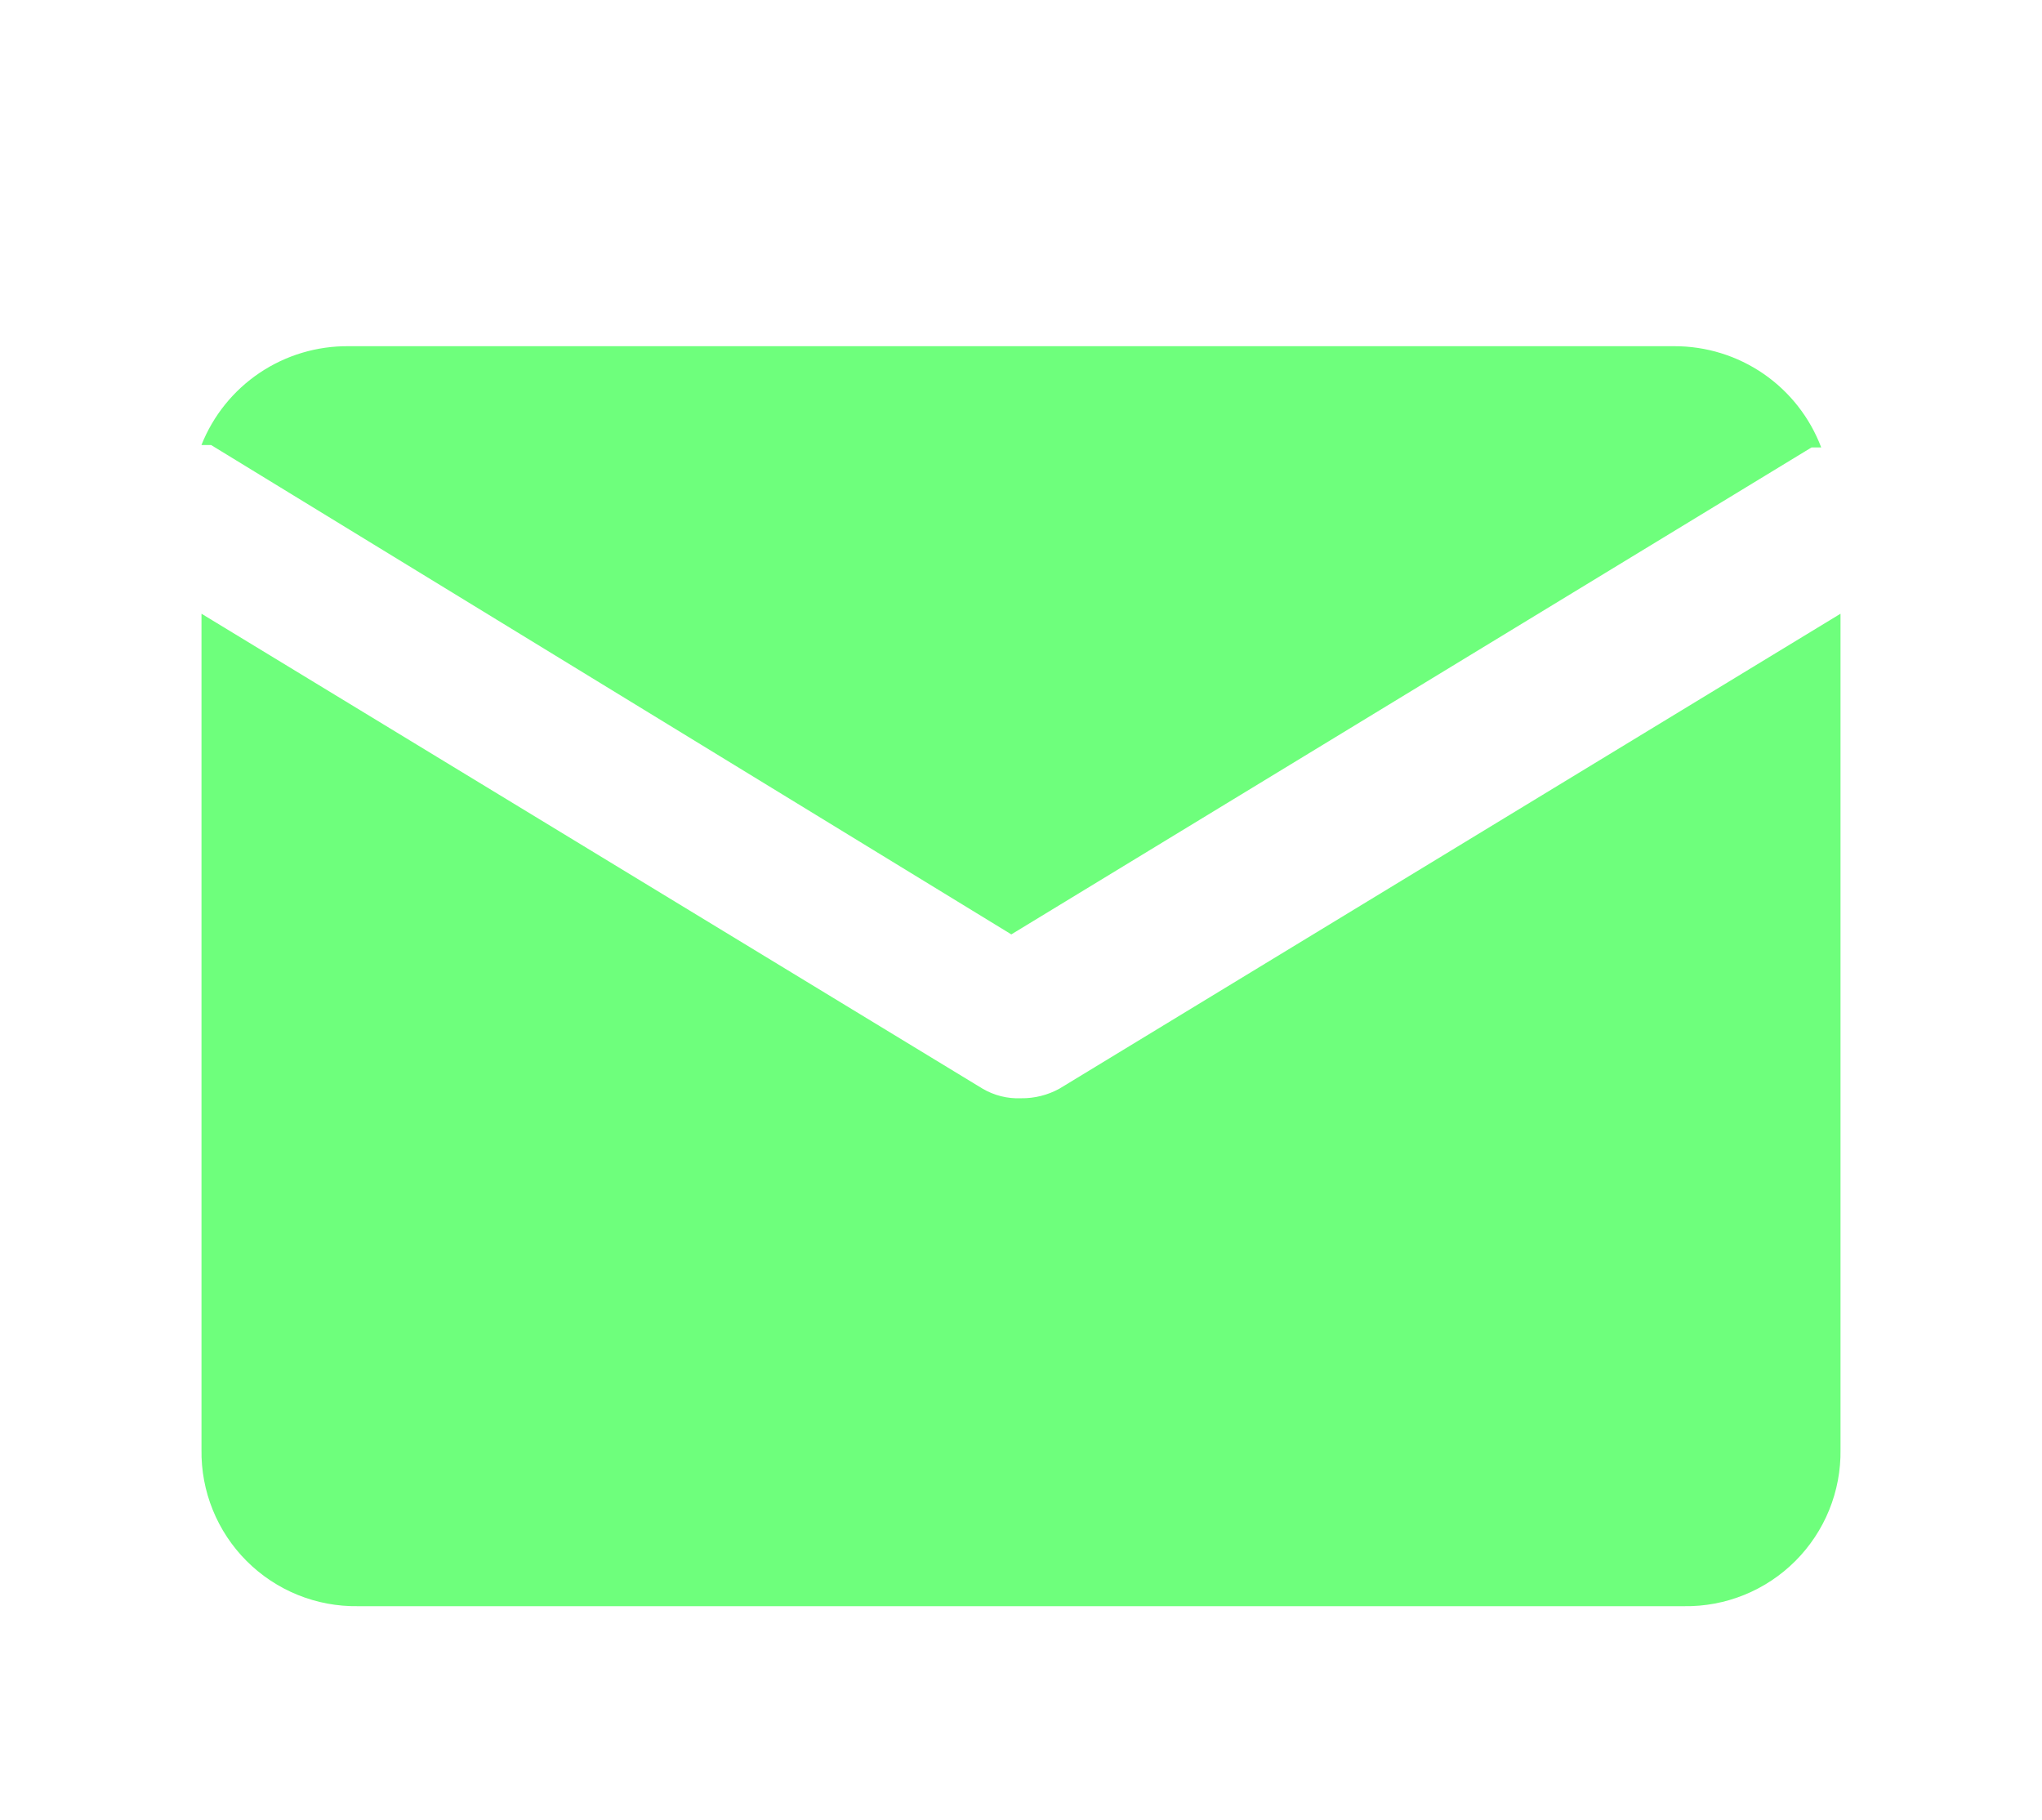
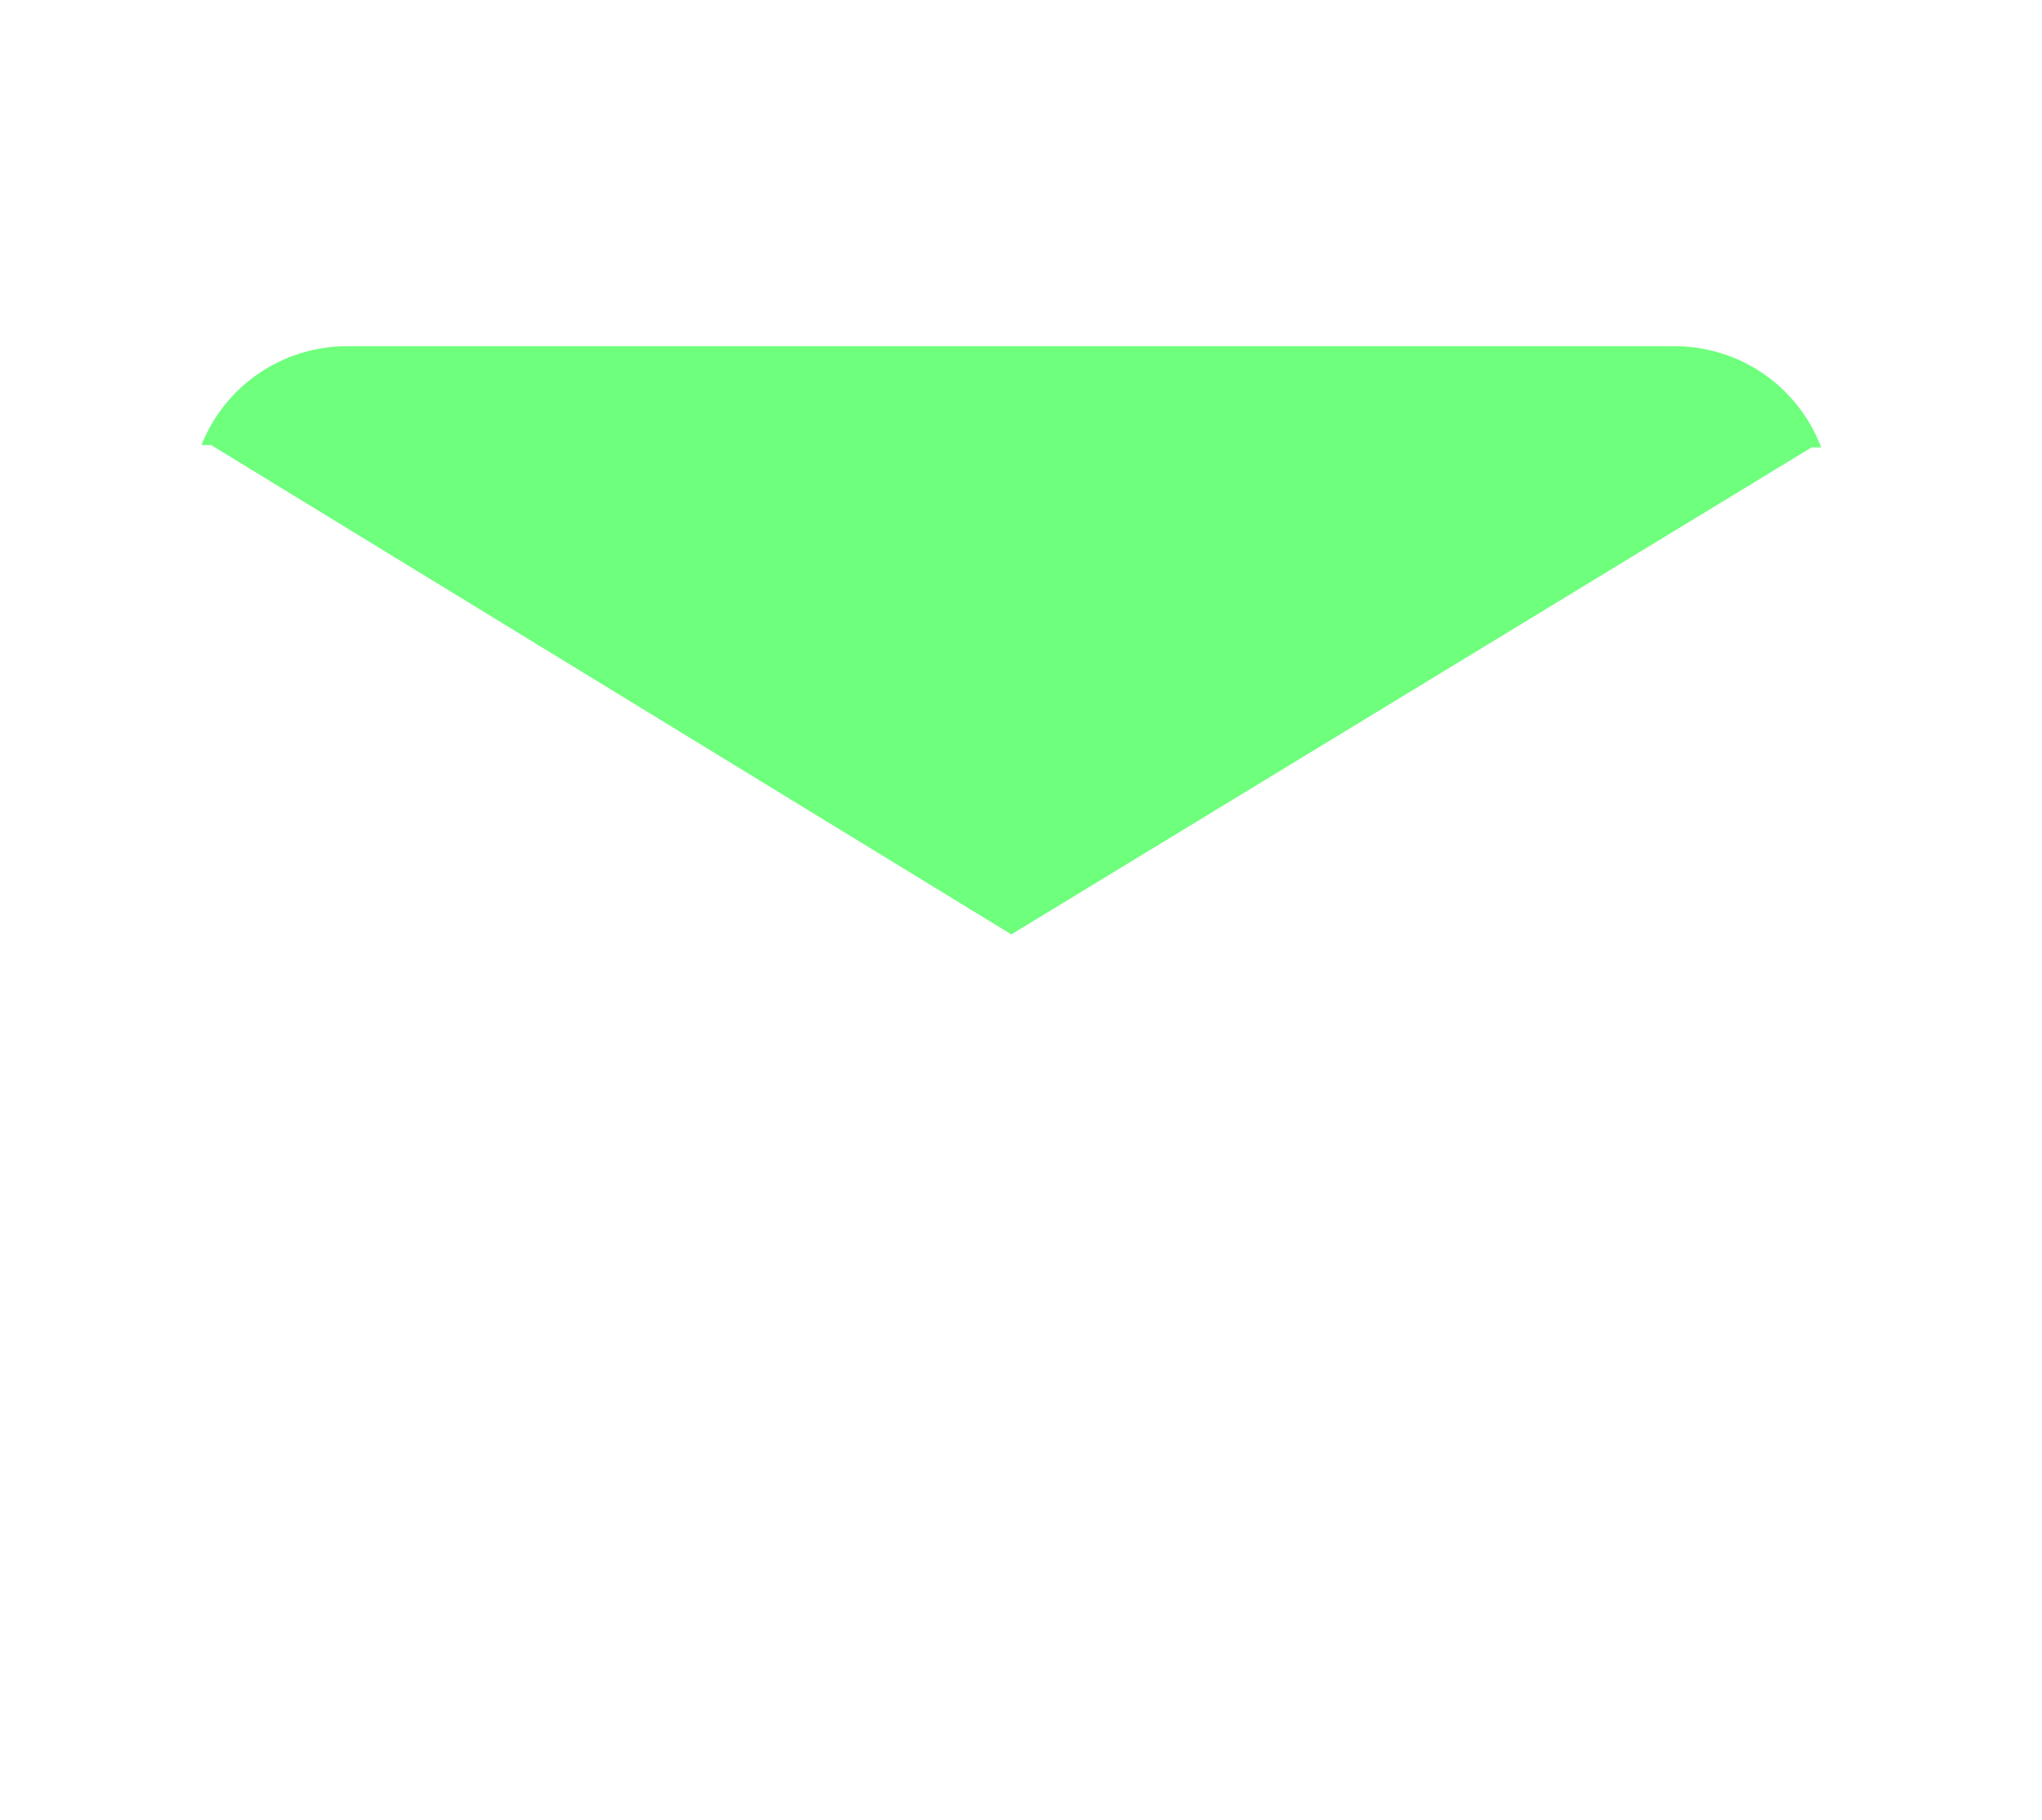
<svg xmlns="http://www.w3.org/2000/svg" width="46" height="41" viewBox="0 0 46 41" fill="none">
  <g filter="url(#filter0_d_2335_24568)">
    <path d="M40.809 8.078H41.026C40.772 7.407 40.319 6.828 39.727 6.42C39.135 6.013 38.433 5.796 37.714 5.798H7.85C7.138 5.792 6.44 6.001 5.849 6.398C5.258 6.795 4.801 7.362 4.538 8.024H4.755L22.782 19.047L40.809 8.078Z" fill="#6EFF7C" />
-     <path d="M23 22.738C22.695 22.751 22.393 22.675 22.131 22.52L4.539 11.824L4.539 30.65C4.524 31.591 4.891 32.497 5.556 33.162C6.221 33.827 7.127 34.194 8.068 34.179H37.932C38.872 34.194 39.778 33.827 40.443 33.162C41.108 32.497 41.476 31.591 41.461 30.65V11.824L23.869 22.52C23.603 22.668 23.303 22.742 23 22.738Z" fill="#6EFF7C" />
  </g>
  <defs>
    <filter id="filter0_d_2335_24568" x="0.538" y="3.798" width="44.923" height="36.382" filterUnits="userSpaceOnUse" color-interpolation-filters="sRGB">
      <feFlood flood-opacity="0" result="BackgroundImageFix" />
      <feColorMatrix in="SourceAlpha" type="matrix" values="0 0 0 0 0 0 0 0 0 0 0 0 0 0 0 0 0 0 127 0" result="hardAlpha" />
      <feOffset dy="2" />
      <feGaussianBlur stdDeviation="2" />
      <feComposite in2="hardAlpha" operator="out" />
      <feColorMatrix type="matrix" values="0 0 0 0 0.431 0 0 0 0 1 0 0 0 0 0.488 0 0 0 0.4 0" />
      <feBlend mode="normal" in2="BackgroundImageFix" result="effect1_dropShadow_2335_24568" />
      <feBlend mode="normal" in="SourceGraphic" in2="effect1_dropShadow_2335_24568" result="shape" />
    </filter>
  </defs>
</svg>